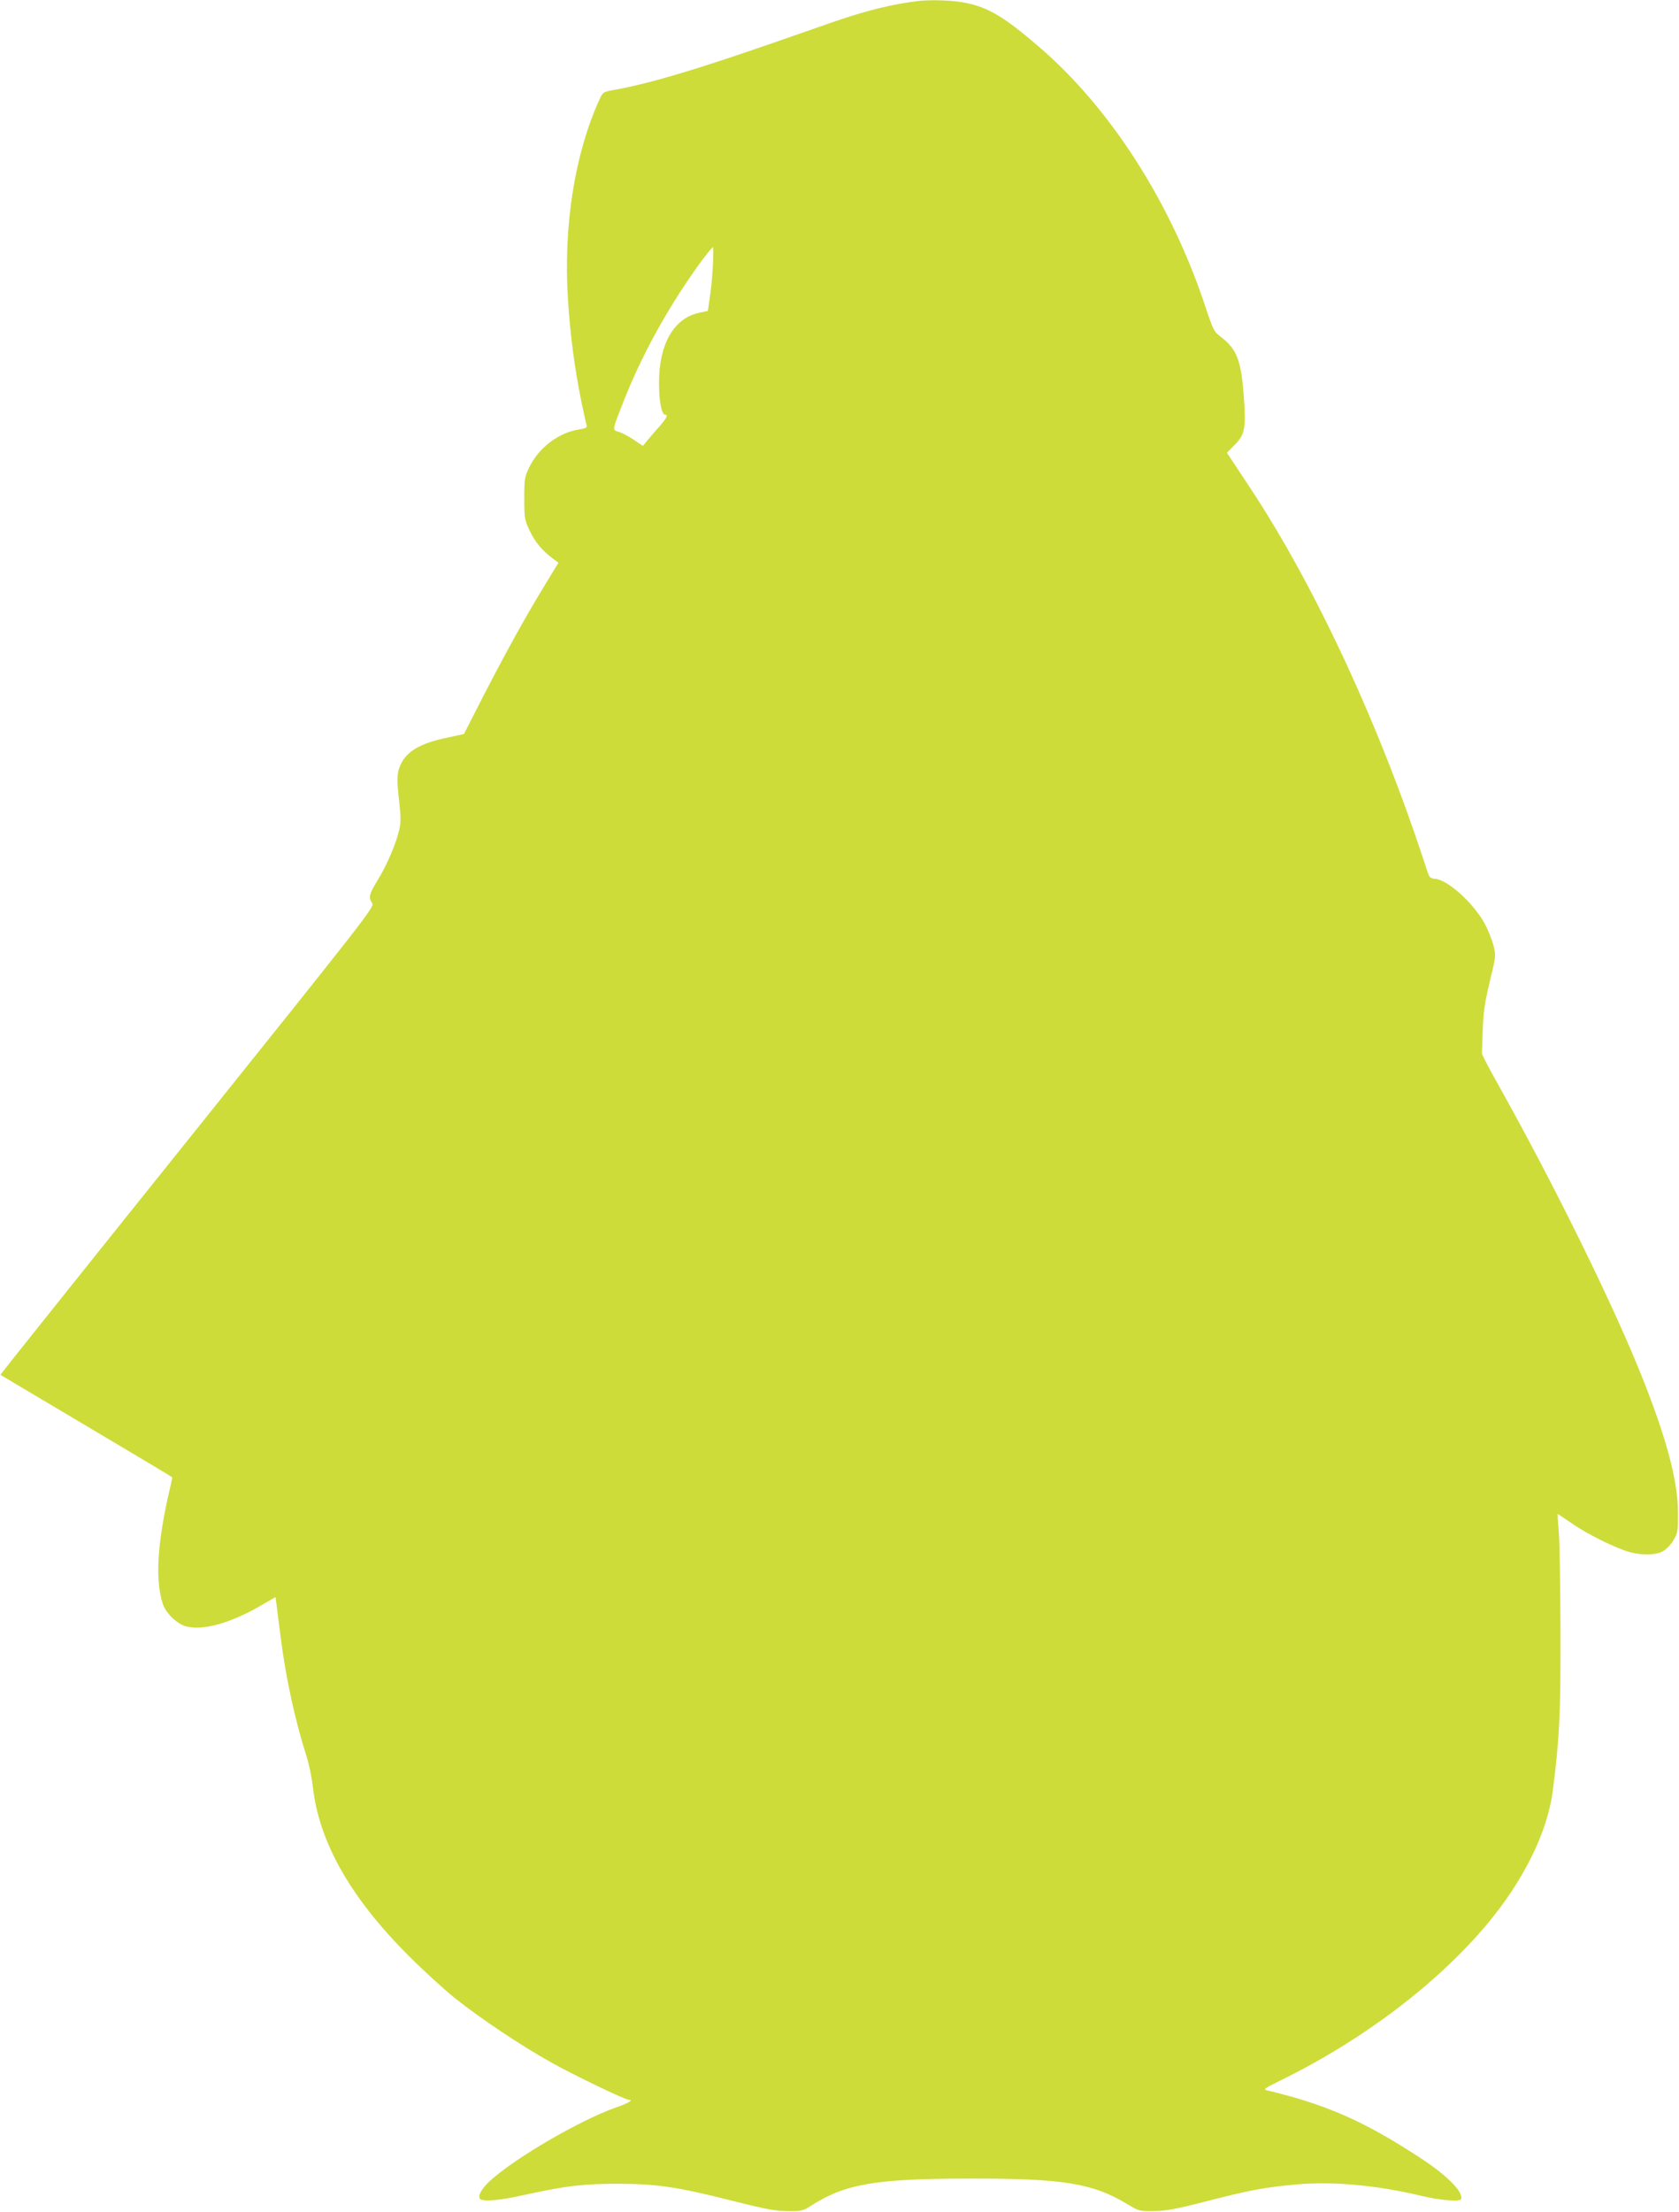
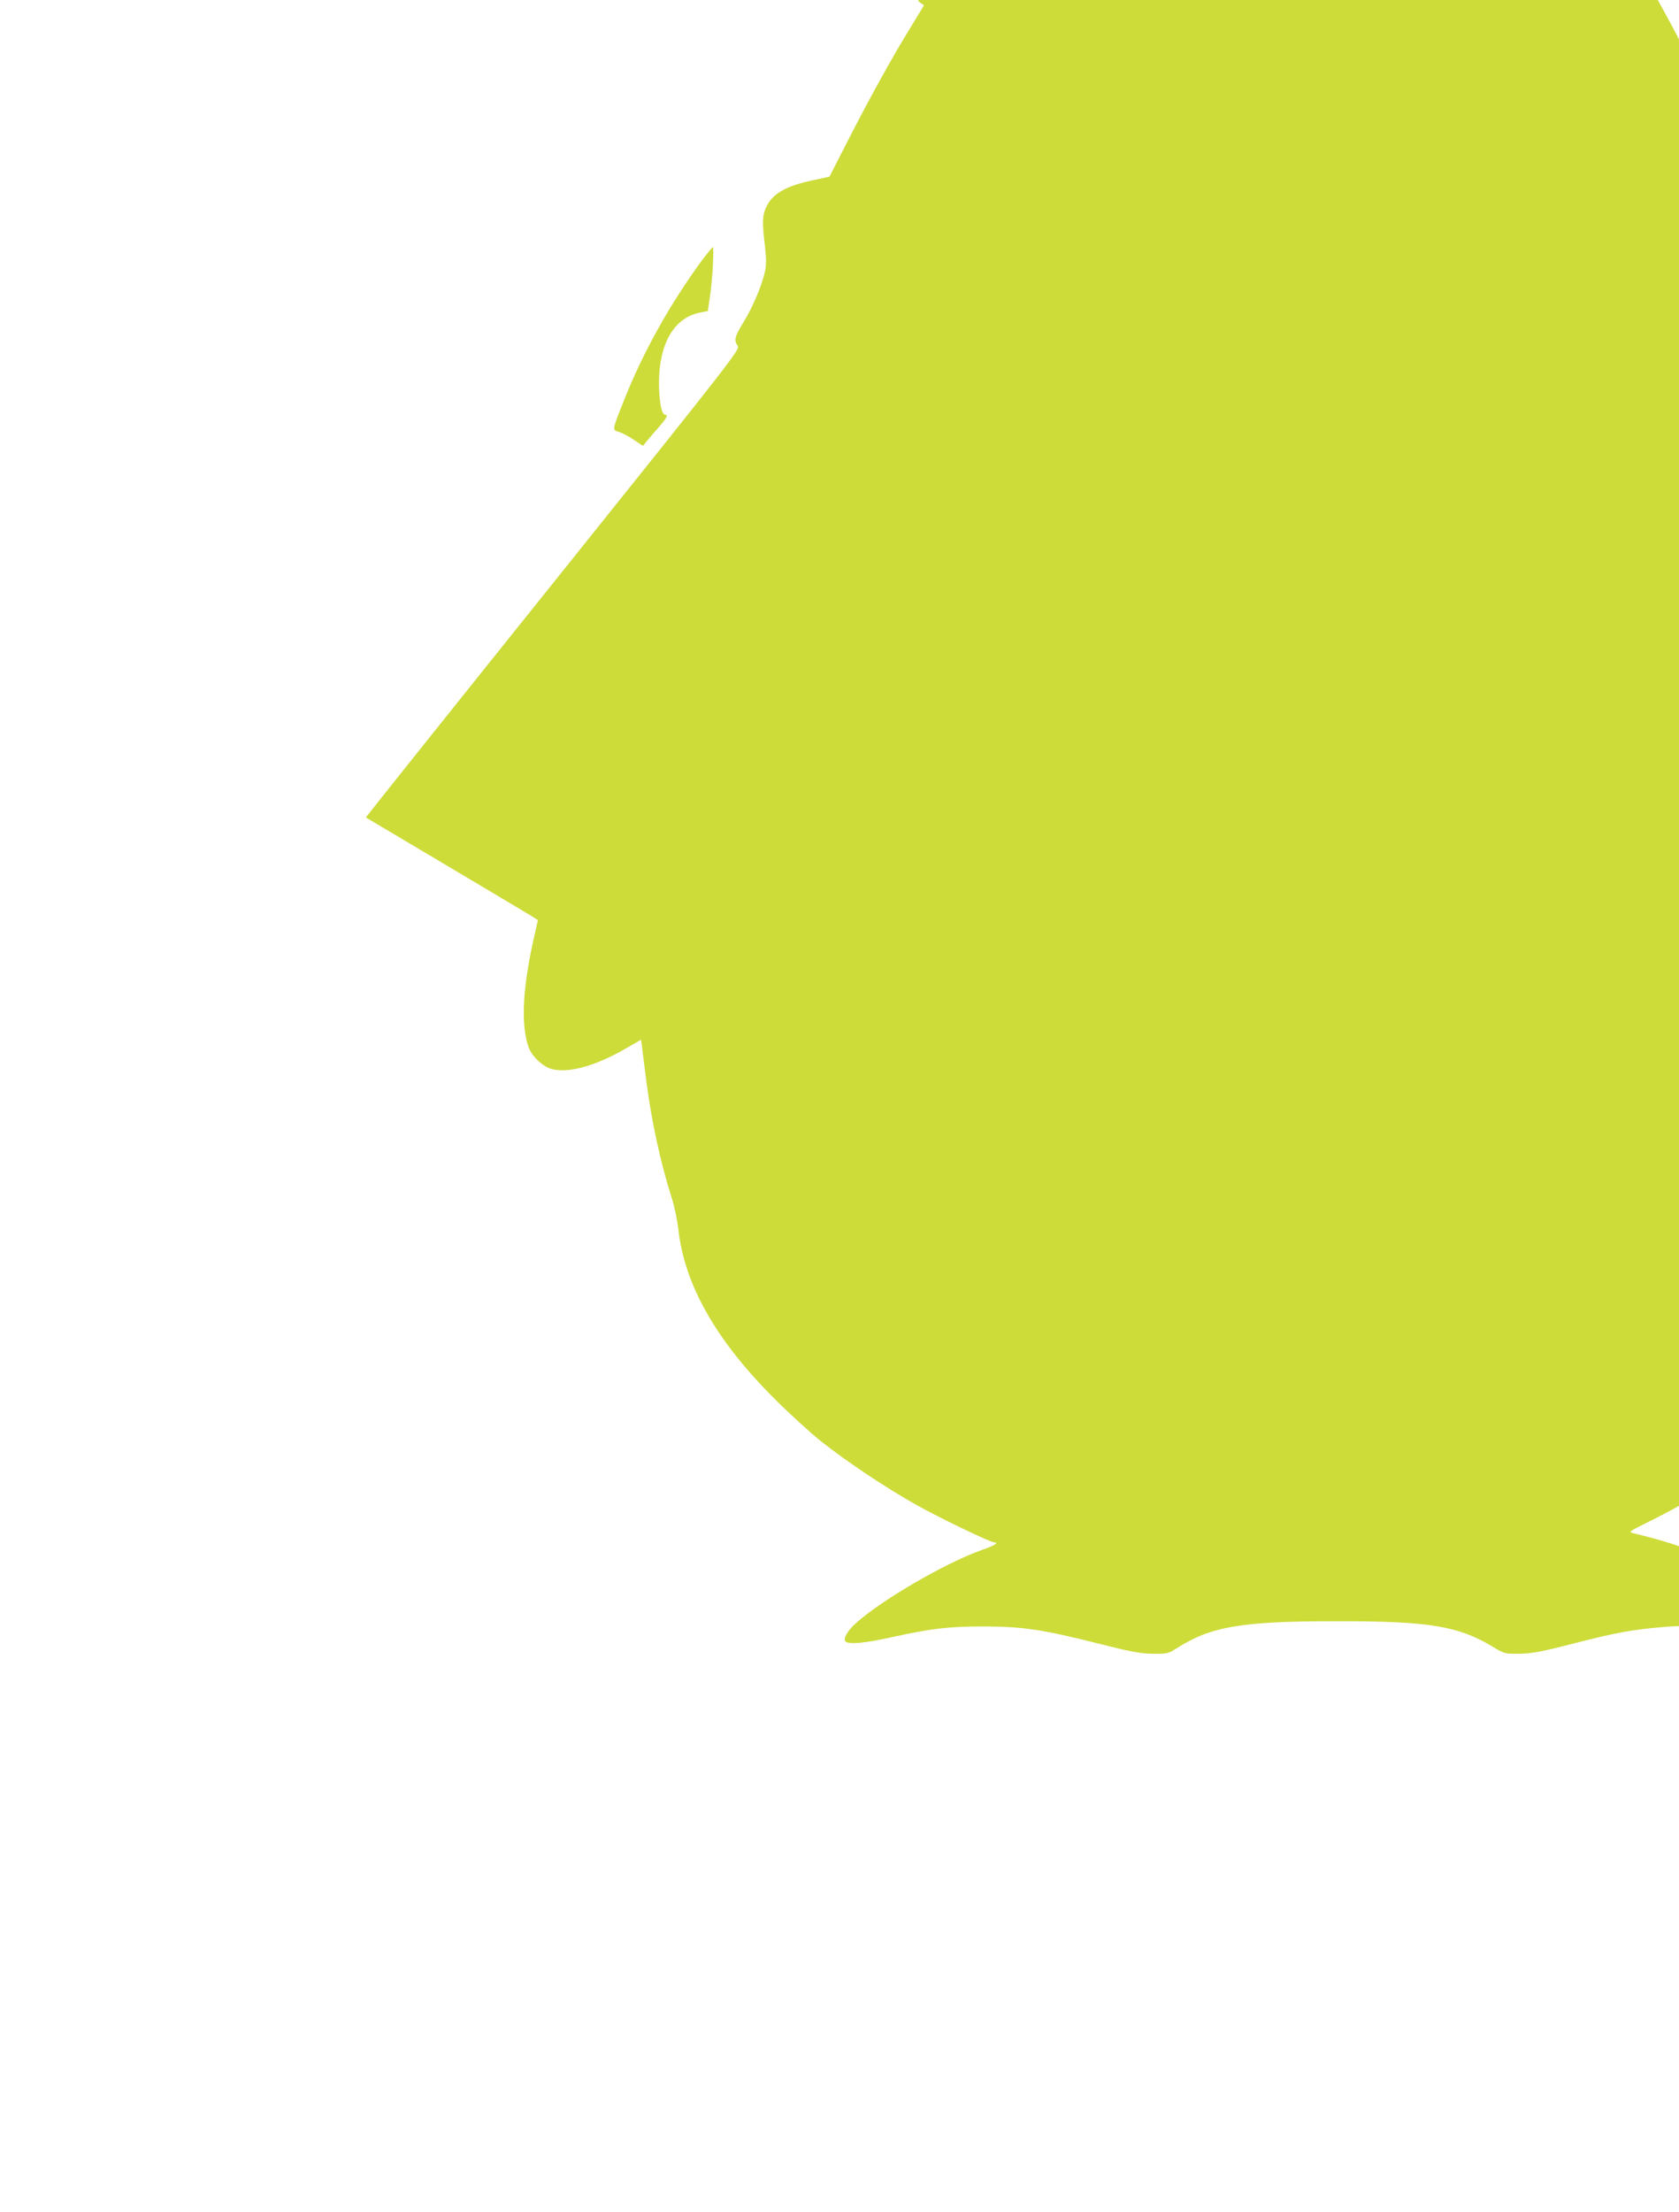
<svg xmlns="http://www.w3.org/2000/svg" version="1.0" width="972pt" height="1280pt" viewBox="0 0 972 1280" preserveAspectRatio="xMidYMid meet">
  <g transform="translate(0,1280) scale(0.1,-0.1)" fill="#cddc39" stroke="none">
-     <path d="M5315 12794 c-144 -17 -297 -54 -485 -119 -69 -24 -224 -78 -345 -120 -470 -163 -724 -238 -928 -275 -67 -12 -67 -13 -88 -59 -142 -313 -208 -728 -181 -1153 13 -208 39 -403 78 -593 14 -66 27 -127 30 -136 4 -13 -5 -18 -43 -24 -119 -17 -237 -108 -291 -223 -25 -52 -27 -68 -27 -177 0 -113 2 -124 31 -185 31 -66 72 -115 133 -161 l34 -25 -73 -120 c-112 -182 -230 -396 -358 -644 -63 -124 -116 -226 -116 -227 -1 -1 -44 -10 -96 -21 -157 -33 -235 -78 -271 -157 -22 -47 -23 -85 -7 -222 9 -79 9 -114 -1 -155 -17 -78 -74 -210 -126 -293 -48 -78 -53 -99 -30 -132 14 -20 -35 -82 -1070 -1373 -597 -744 -1084 -1354 -1083 -1355 2 -1 210 -125 463 -275 253 -150 477 -284 497 -296 l36 -23 -14 -63 c-73 -309 -87 -530 -42 -667 17 -54 81 -116 133 -131 96 -27 251 15 425 114 l95 55 7 -52 c3 -29 14 -110 23 -182 30 -235 83 -480 150 -689 14 -44 30 -122 36 -174 36 -322 218 -643 558 -982 86 -86 206 -195 266 -243 144 -115 385 -276 558 -372 132 -74 426 -215 447 -215 30 0 0 -19 -73 -44 -209 -74 -581 -290 -729 -424 -49 -44 -74 -90 -59 -105 19 -19 114 -10 278 27 220 48 321 60 523 60 222 -1 336 -17 650 -96 201 -51 260 -62 330 -62 79 -1 89 1 135 31 199 127 375 157 920 157 541 1 710 -27 910 -147 68 -41 72 -42 155 -41 69 1 127 11 305 57 253 65 339 81 520 97 208 19 464 -4 720 -65 103 -25 217 -36 231 -22 14 14 -9 57 -53 100 -60 58 -115 99 -223 168 -299 192 -515 285 -843 363 -26 6 -19 11 80 60 473 232 903 558 1191 901 211 252 350 532 381 771 39 303 46 438 45 919 -1 264 -5 526 -10 583 -5 56 -8 102 -6 102 1 0 38 -25 82 -55 85 -60 254 -144 335 -166 75 -20 154 -18 195 7 19 11 46 40 60 65 23 40 25 54 24 159 -1 181 -63 415 -201 765 -165 419 -515 1130 -843 1715 -51 91 -92 170 -91 175 0 6 3 66 5 135 3 100 11 156 40 278 37 153 37 153 21 215 -9 34 -32 90 -51 125 -67 120 -213 251 -286 257 -28 2 -34 8 -46 46 -265 822 -646 1645 -1028 2221 l-131 198 42 43 c62 61 69 98 56 277 -15 212 -40 279 -130 348 -43 32 -47 40 -92 175 -199 603 -550 1151 -964 1506 -202 174 -293 228 -427 255 -69 14 -193 19 -273 10z m-1188 -1531 c-3 -60 -11 -143 -18 -185 l-11 -77 -51 -11 c-146 -31 -232 -181 -232 -405 0 -106 15 -185 36 -185 18 0 8 -20 -33 -67 -24 -27 -55 -63 -70 -81 l-26 -32 -51 34 c-28 19 -66 40 -86 46 -42 14 -45 1 32 195 107 269 264 550 450 803 30 39 57 72 60 72 3 0 3 -48 0 -107z" />
+     <path d="M5315 12794 l34 -25 -73 -120 c-112 -182 -230 -396 -358 -644 -63 -124 -116 -226 -116 -227 -1 -1 -44 -10 -96 -21 -157 -33 -235 -78 -271 -157 -22 -47 -23 -85 -7 -222 9 -79 9 -114 -1 -155 -17 -78 -74 -210 -126 -293 -48 -78 -53 -99 -30 -132 14 -20 -35 -82 -1070 -1373 -597 -744 -1084 -1354 -1083 -1355 2 -1 210 -125 463 -275 253 -150 477 -284 497 -296 l36 -23 -14 -63 c-73 -309 -87 -530 -42 -667 17 -54 81 -116 133 -131 96 -27 251 15 425 114 l95 55 7 -52 c3 -29 14 -110 23 -182 30 -235 83 -480 150 -689 14 -44 30 -122 36 -174 36 -322 218 -643 558 -982 86 -86 206 -195 266 -243 144 -115 385 -276 558 -372 132 -74 426 -215 447 -215 30 0 0 -19 -73 -44 -209 -74 -581 -290 -729 -424 -49 -44 -74 -90 -59 -105 19 -19 114 -10 278 27 220 48 321 60 523 60 222 -1 336 -17 650 -96 201 -51 260 -62 330 -62 79 -1 89 1 135 31 199 127 375 157 920 157 541 1 710 -27 910 -147 68 -41 72 -42 155 -41 69 1 127 11 305 57 253 65 339 81 520 97 208 19 464 -4 720 -65 103 -25 217 -36 231 -22 14 14 -9 57 -53 100 -60 58 -115 99 -223 168 -299 192 -515 285 -843 363 -26 6 -19 11 80 60 473 232 903 558 1191 901 211 252 350 532 381 771 39 303 46 438 45 919 -1 264 -5 526 -10 583 -5 56 -8 102 -6 102 1 0 38 -25 82 -55 85 -60 254 -144 335 -166 75 -20 154 -18 195 7 19 11 46 40 60 65 23 40 25 54 24 159 -1 181 -63 415 -201 765 -165 419 -515 1130 -843 1715 -51 91 -92 170 -91 175 0 6 3 66 5 135 3 100 11 156 40 278 37 153 37 153 21 215 -9 34 -32 90 -51 125 -67 120 -213 251 -286 257 -28 2 -34 8 -46 46 -265 822 -646 1645 -1028 2221 l-131 198 42 43 c62 61 69 98 56 277 -15 212 -40 279 -130 348 -43 32 -47 40 -92 175 -199 603 -550 1151 -964 1506 -202 174 -293 228 -427 255 -69 14 -193 19 -273 10z m-1188 -1531 c-3 -60 -11 -143 -18 -185 l-11 -77 -51 -11 c-146 -31 -232 -181 -232 -405 0 -106 15 -185 36 -185 18 0 8 -20 -33 -67 -24 -27 -55 -63 -70 -81 l-26 -32 -51 34 c-28 19 -66 40 -86 46 -42 14 -45 1 32 195 107 269 264 550 450 803 30 39 57 72 60 72 3 0 3 -48 0 -107z" />
  </g>
</svg>